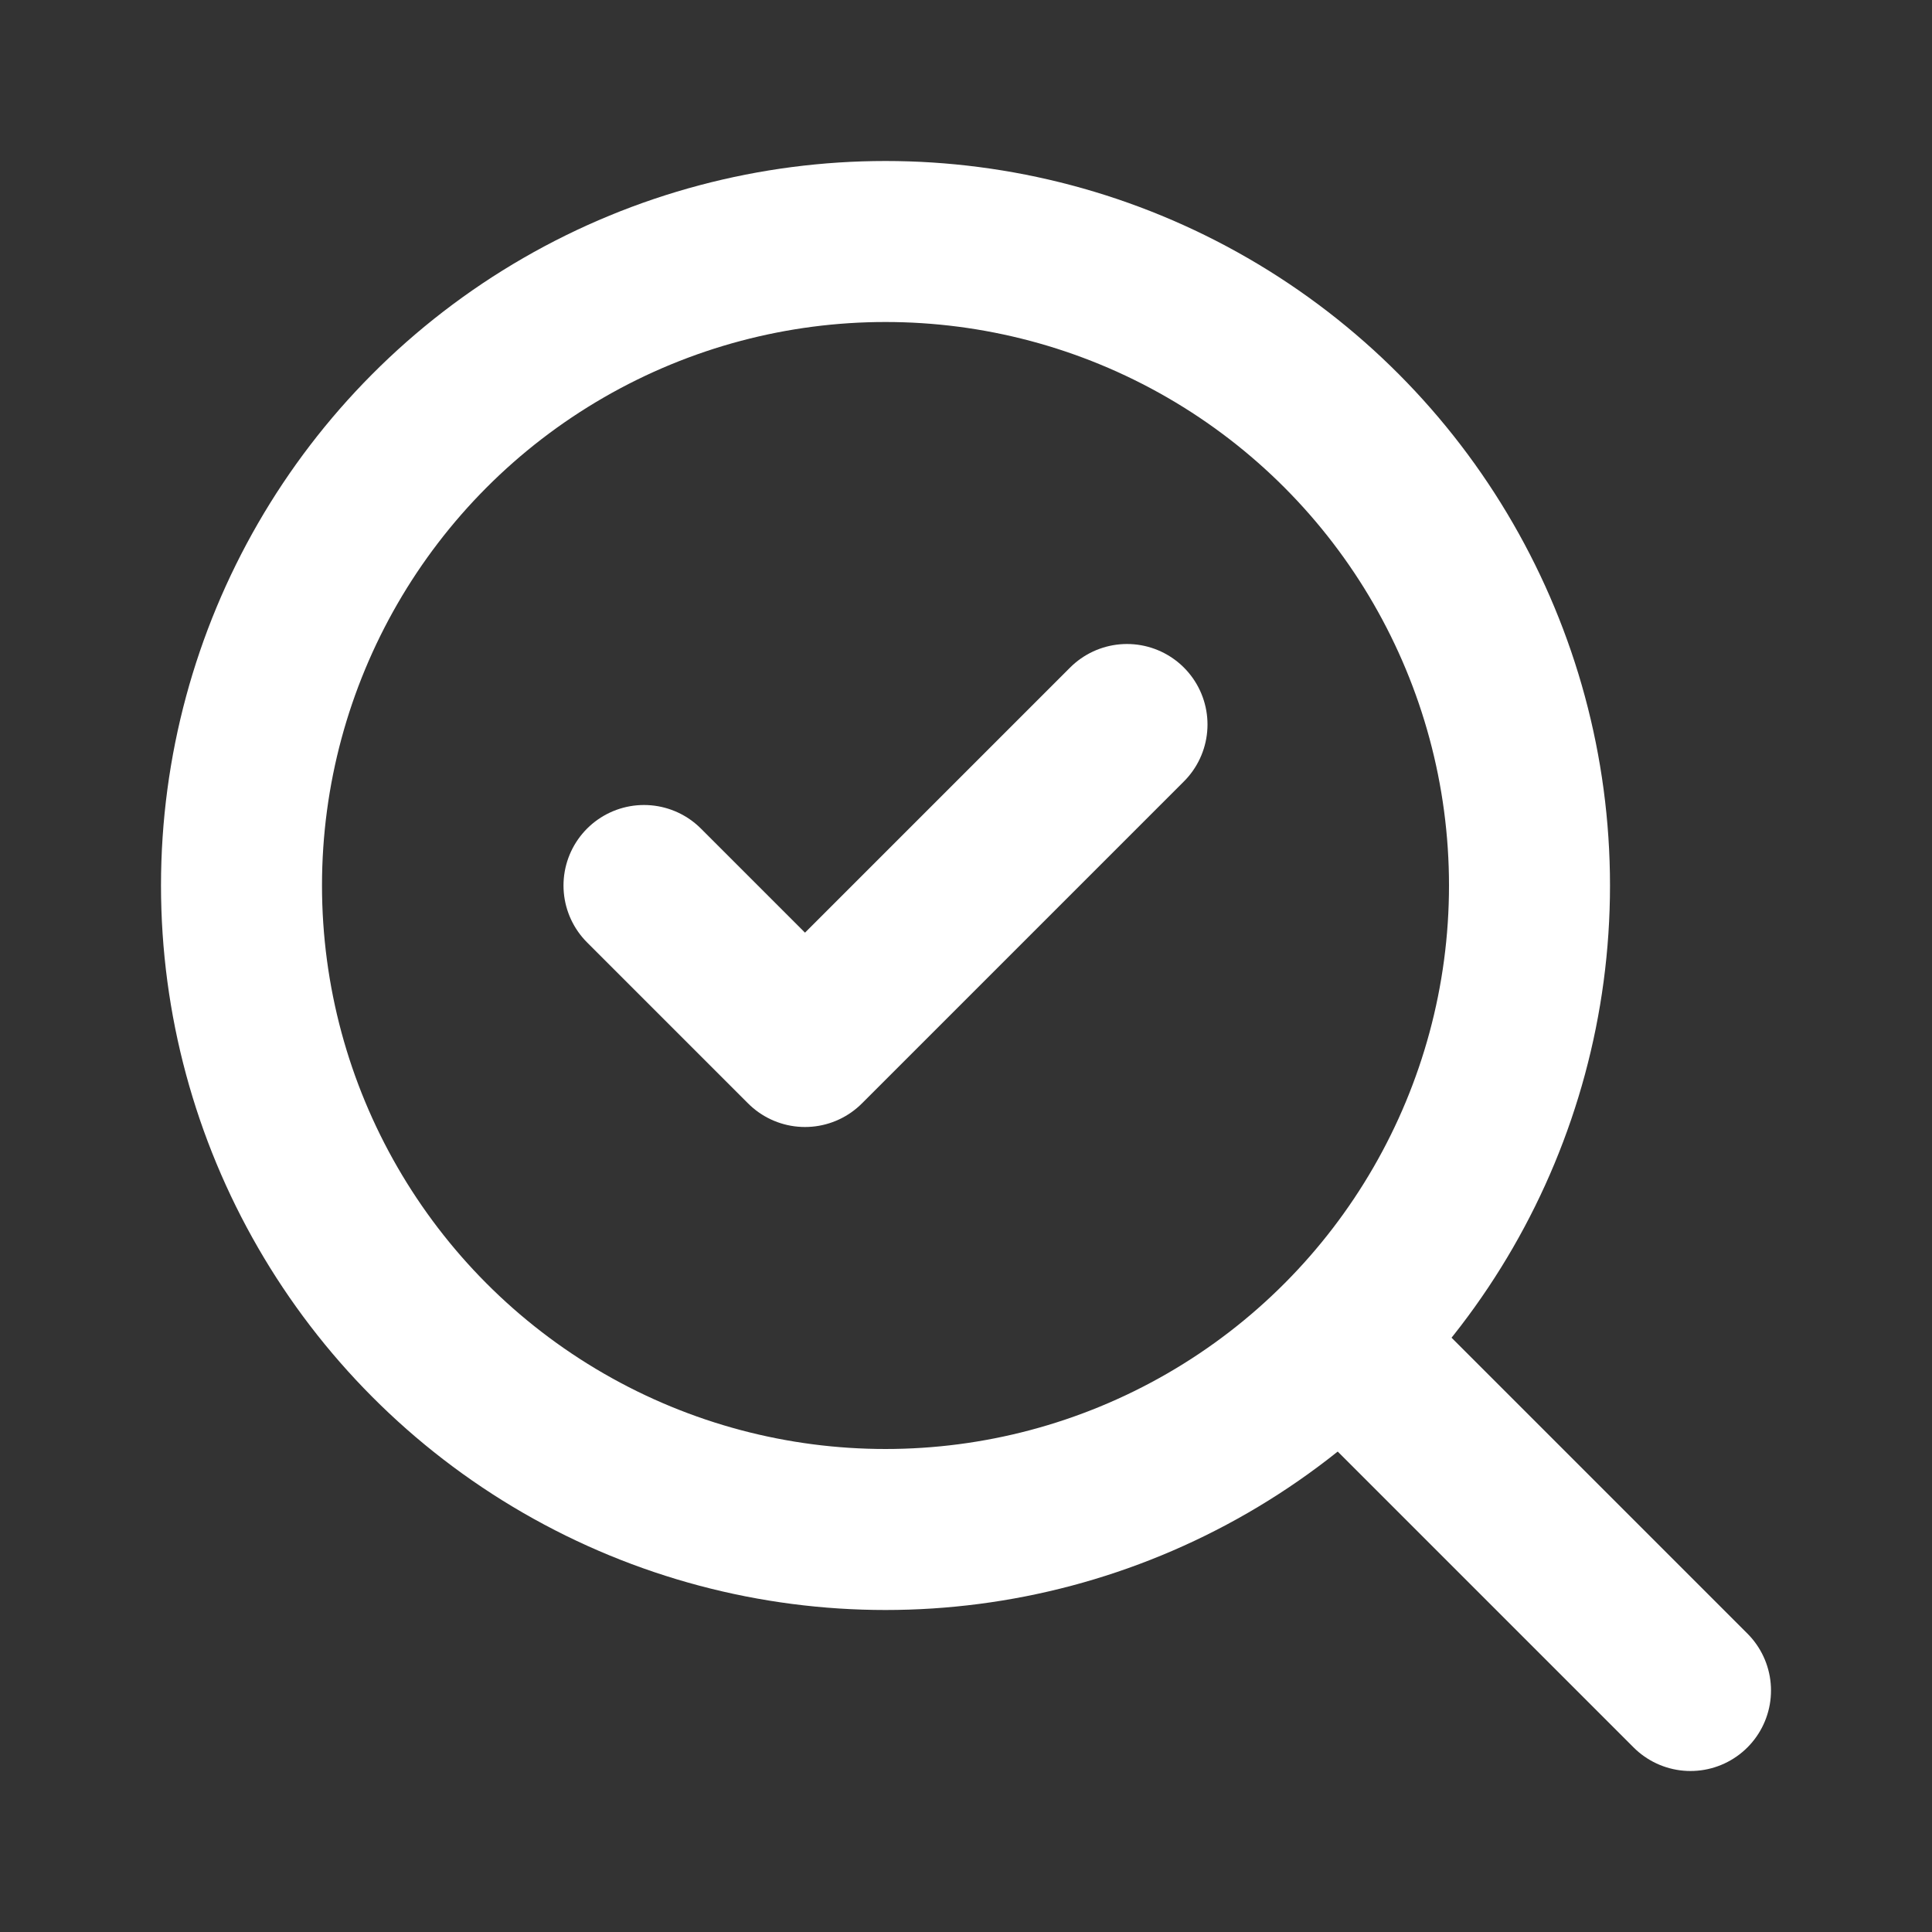
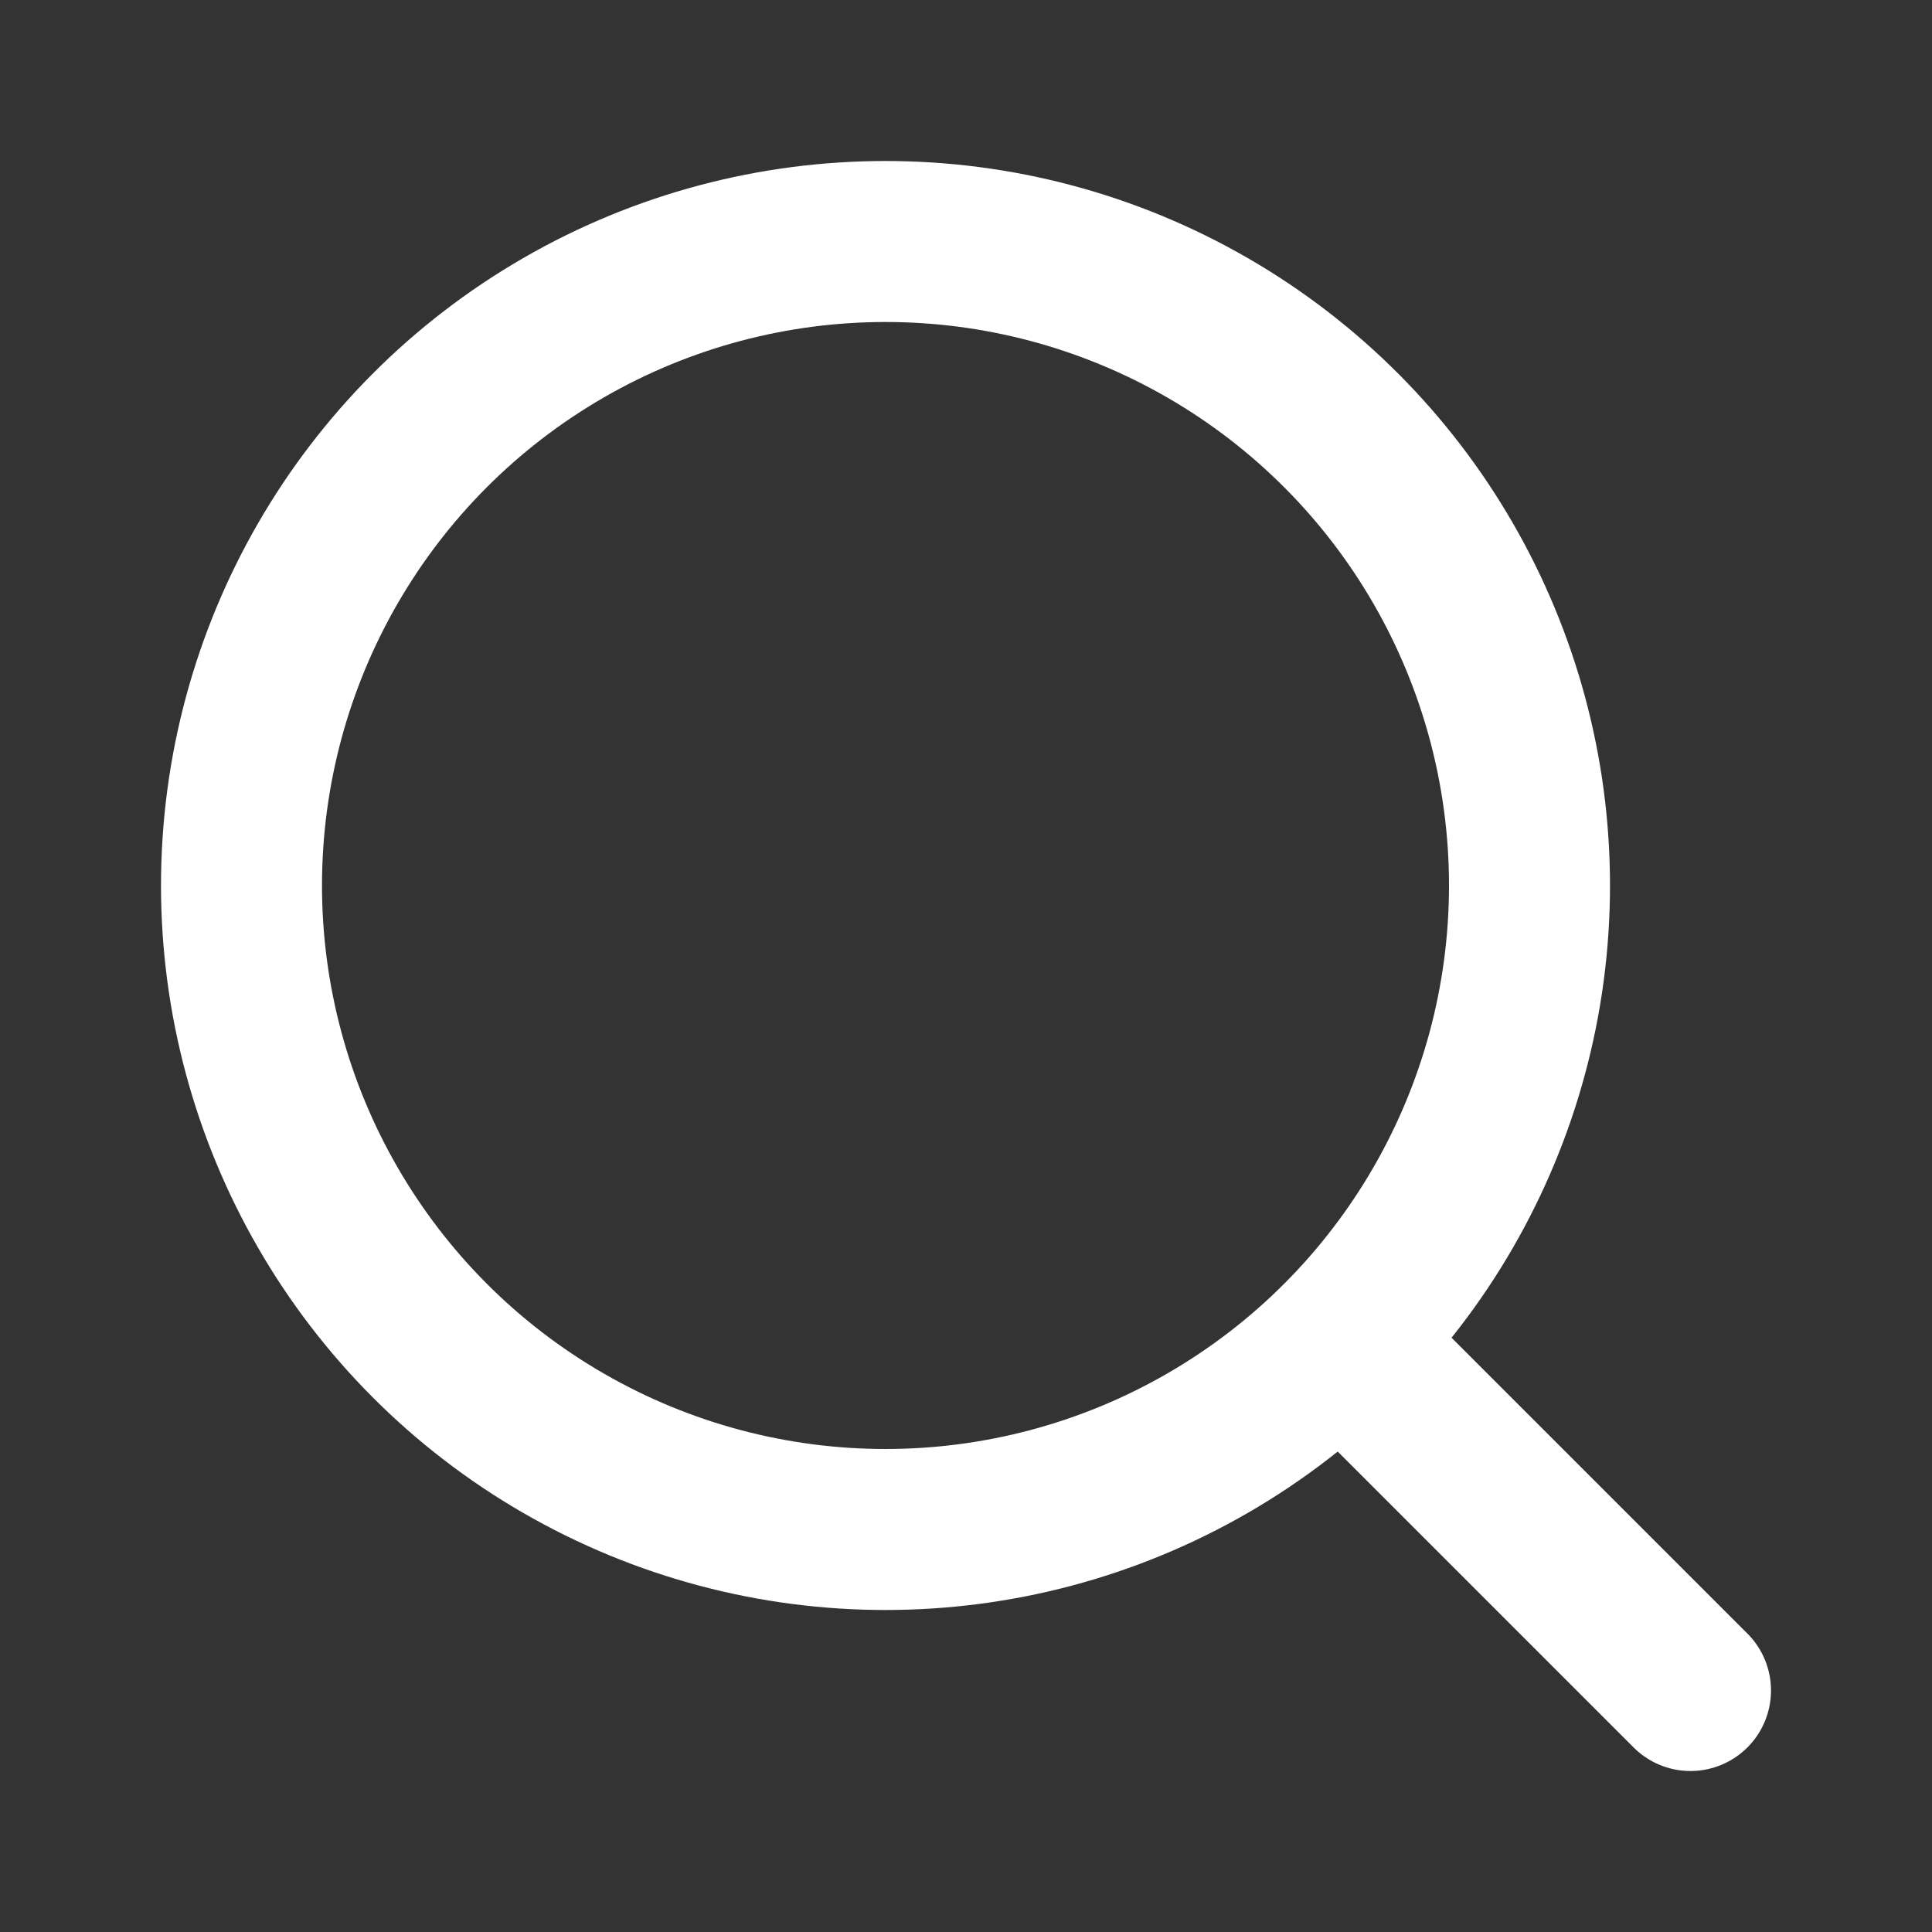
<svg xmlns="http://www.w3.org/2000/svg" width="24" height="24" viewBox="0 0 24 24" fill="none" stroke="#fff" stroke-width="2" stroke-linecap="round" stroke-linejoin="round" class="lucide lucide-search-check-icon lucide-search-check">
  <rect x="0" y="0" width="24" height="24" fill="#333333" stroke="none" />
-   <path d="m8 11 2 2 4-4" />
  <circle cx="11" cy="11" r="8" />
  <path d="m21 21-4.3-4.3" />
</svg>